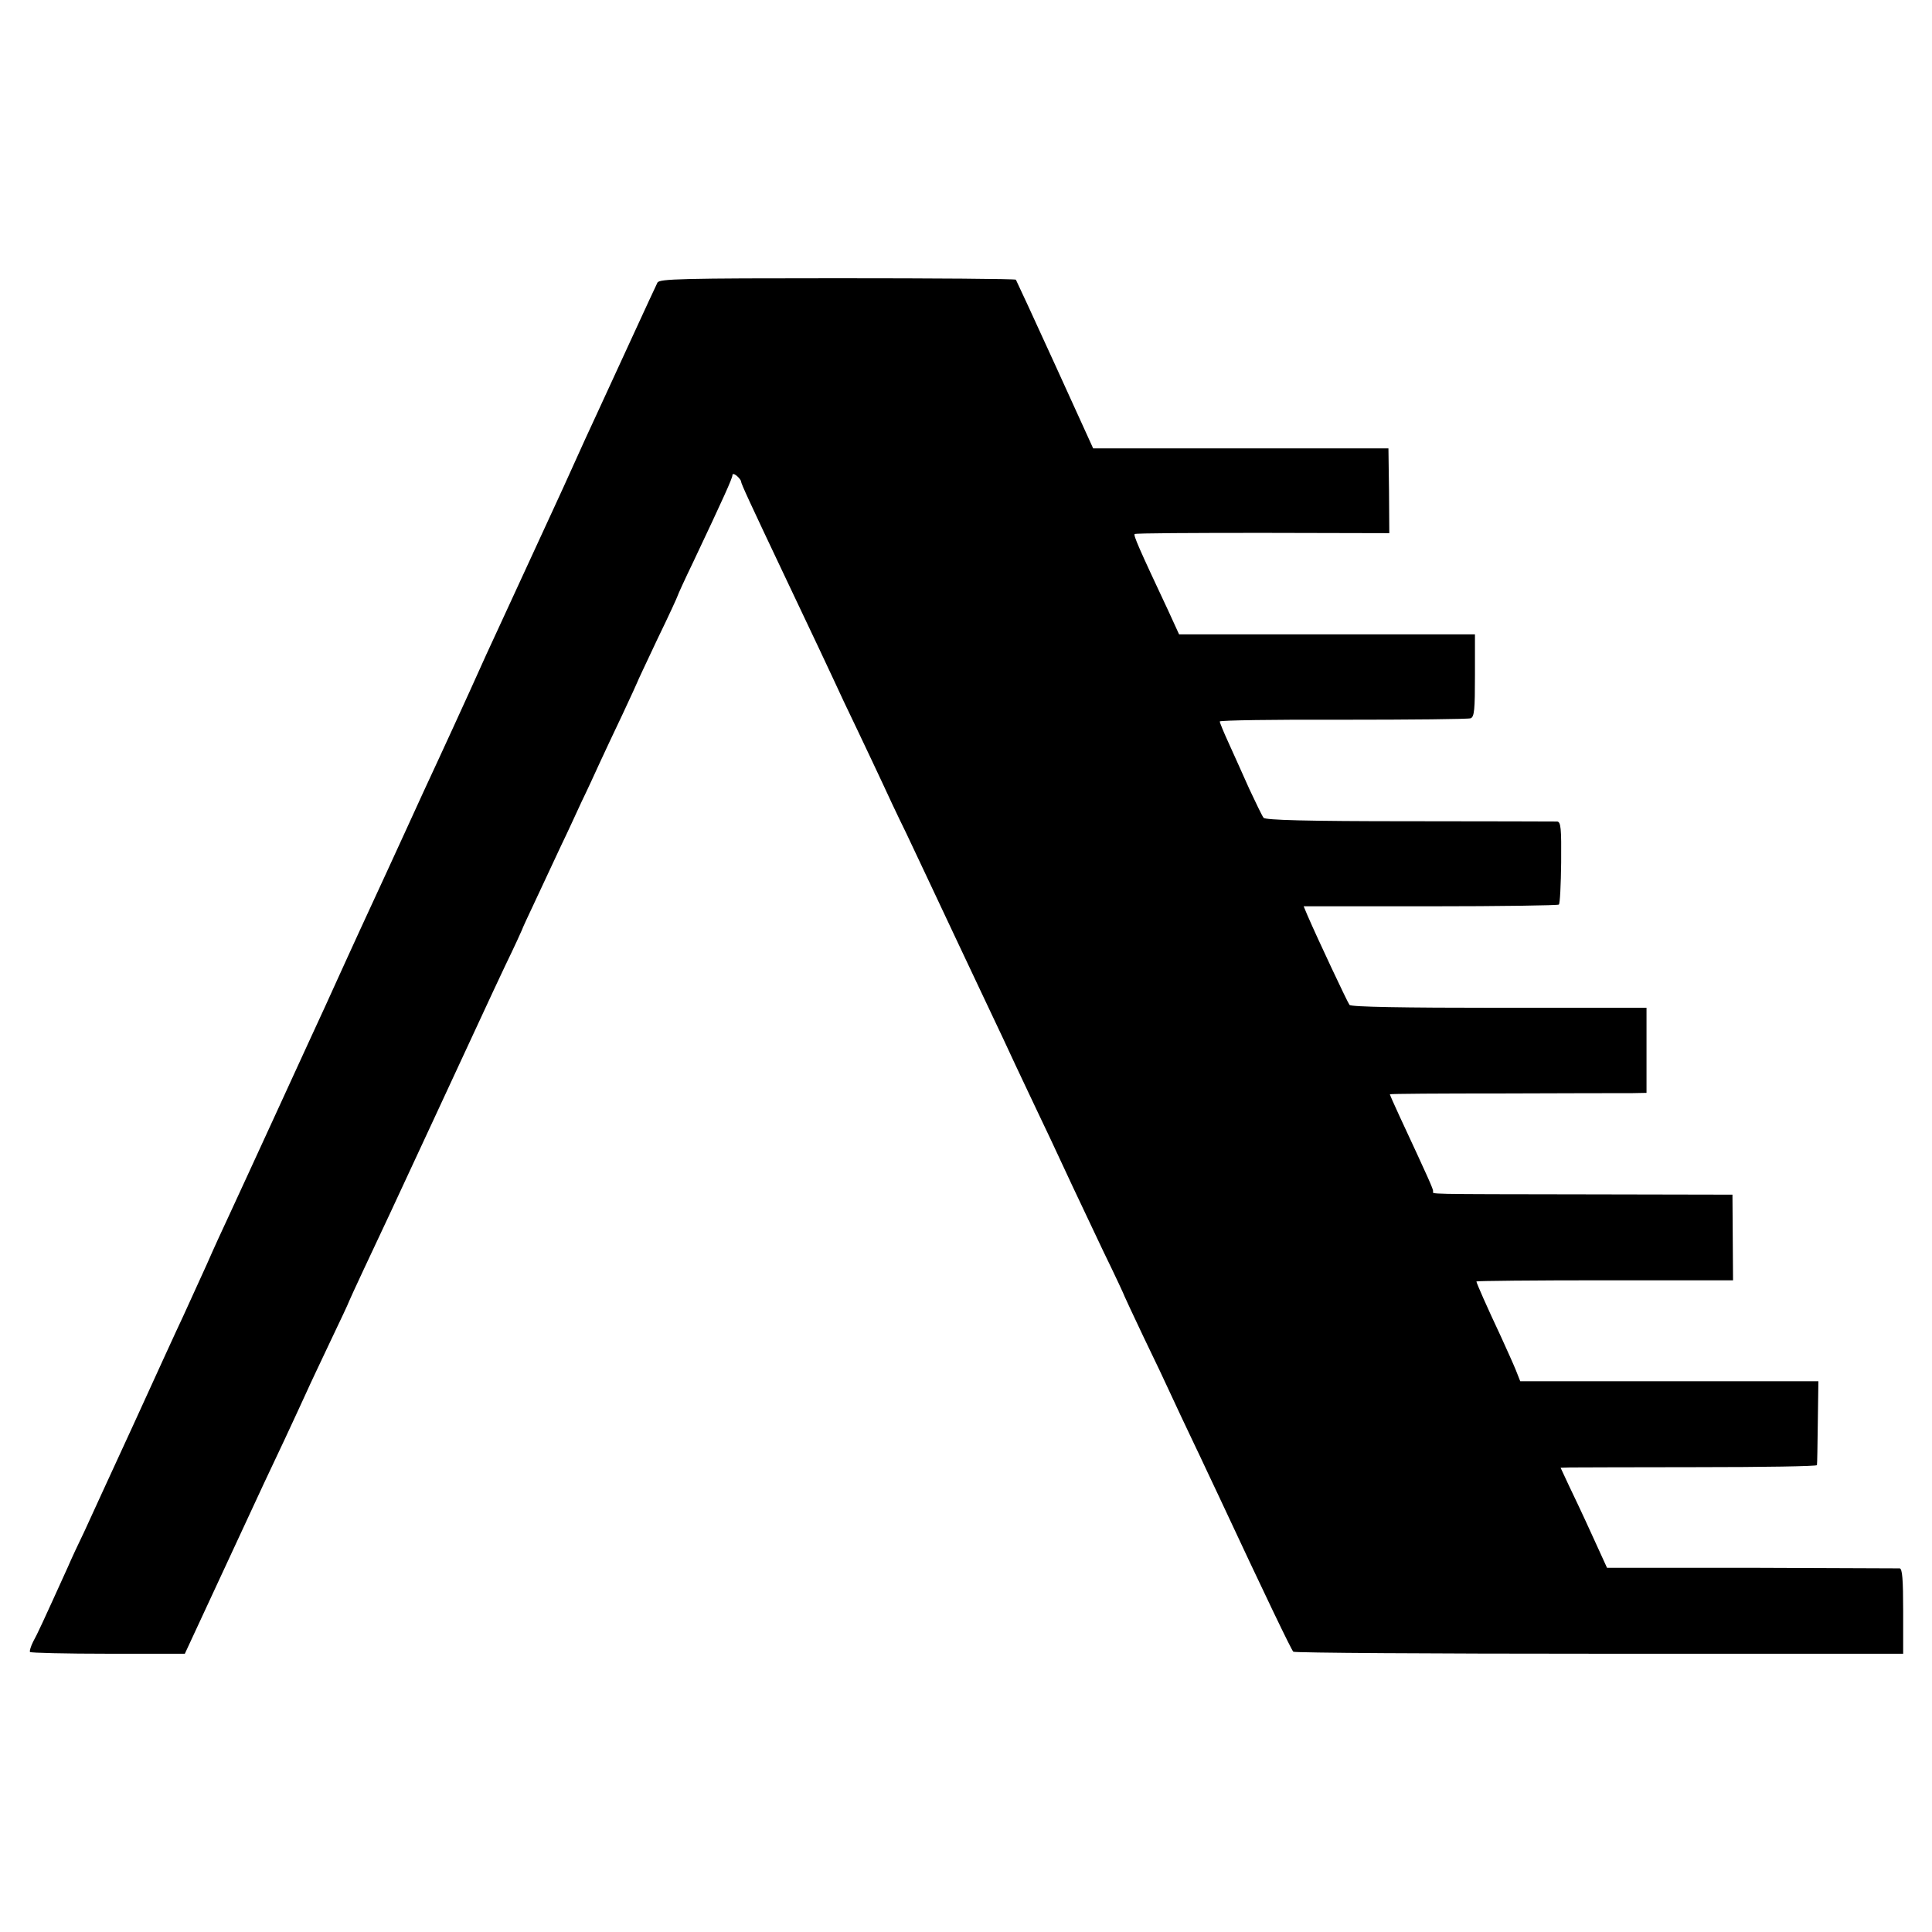
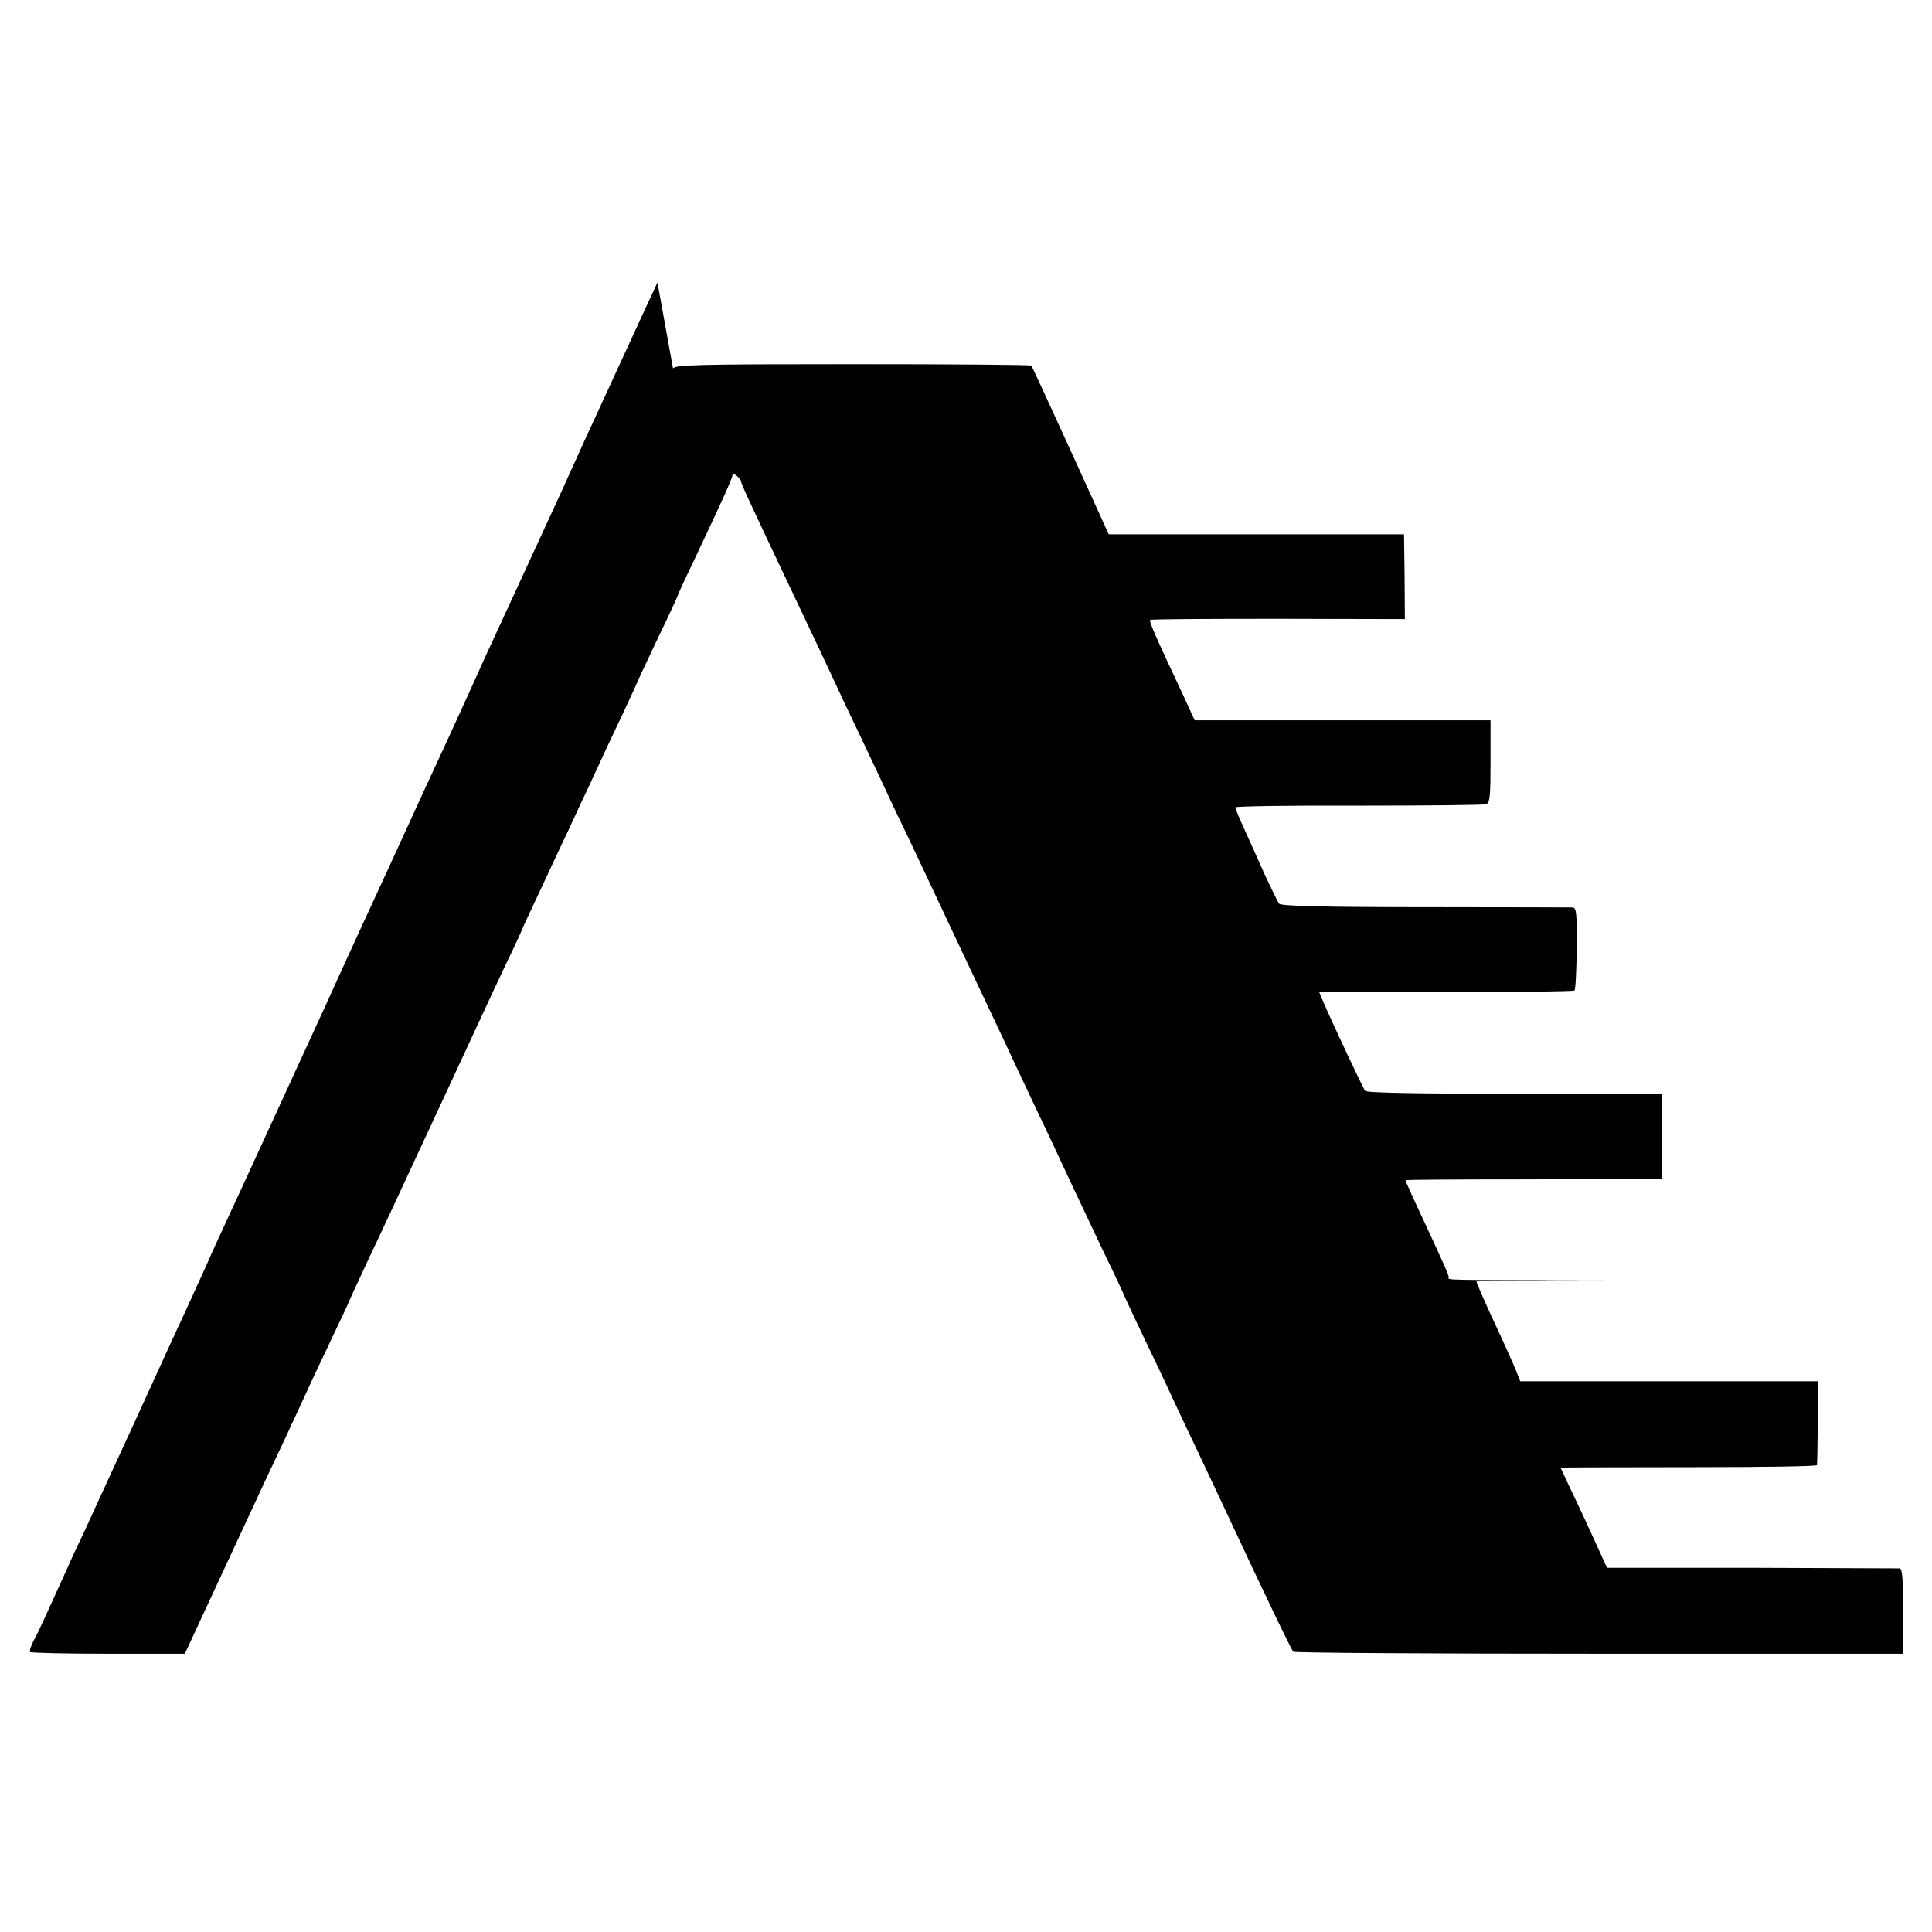
<svg xmlns="http://www.w3.org/2000/svg" version="1.0" width="670pt" height="670pt" viewBox="0 0 670 670" preserveAspectRatio="xMidYMid meet">
  <g transform="translate(0,670) scale(0.1,-0.1)" fill="#000000" stroke="none">
-     <path d="M2280 5720 c-4 -8 -44 -94 -88 -190 -44 -96 -99 -215 -122 -265 -23 -49 -59 -128 -80 -175 -21 -47 -54 -119 -73 -160 -31 -67 -100 -217 -189 -410 -17 -36 -61 -132 -98 -215 -37 -82 -87 -190 -110 -240 -23 -49 -75 -162 -115 -250 -40 -88 -92 -200 -115 -250 -23 -49 -61 -133 -85 -185 -24 -52 -57 -126 -75 -165 -18 -38 -94 -205 -170 -370 -76 -165 -151 -329 -168 -365 -17 -36 -51 -110 -75 -165 -25 -55 -62 -136 -82 -180 -21 -44 -98 -213 -172 -375 -75 -162 -151 -329 -170 -370 -20 -41 -46 -97 -58 -125 -87 -192 -106 -233 -120 -258 -8 -16 -13 -32 -11 -36 2 -3 124 -6 271 -6 l266 0 130 280 c163 351 152 328 217 465 29 63 63 135 74 160 11 25 49 105 84 179 35 73 64 135 64 137 0 1 23 51 51 111 72 153 91 193 244 523 186 400 180 389 246 529 33 68 59 125 59 126 0 2 23 52 51 111 28 60 67 143 86 184 20 41 51 109 70 150 20 41 48 102 63 135 15 33 51 109 79 168 28 60 51 110 51 111 0 2 32 69 70 150 39 80 70 148 70 150 0 2 24 55 54 117 106 224 136 291 136 301 0 6 6 5 15 -2 8 -7 15 -16 15 -20 0 -7 28 -68 157 -340 110 -232 138 -291 163 -345 15 -33 53 -114 85 -180 31 -66 70 -147 85 -180 15 -33 52 -112 83 -175 30 -63 107 -227 172 -365 65 -137 138 -293 163 -345 24 -52 61 -131 82 -175 21 -44 58 -123 83 -175 24 -52 59 -126 77 -165 18 -38 66 -139 106 -224 41 -84 74 -155 74 -157 0 -1 30 -65 66 -141 37 -76 79 -165 94 -198 15 -33 51 -109 80 -170 29 -60 67 -143 86 -182 162 -347 252 -534 259 -541 4 -4 481 -7 1061 -7 l1054 0 0 147 c0 111 -3 148 -12 149 -7 0 -238 1 -514 2 l-501 0 -53 116 c-29 64 -66 142 -81 173 l-27 58 32 1 c17 0 217 1 444 1 226 0 413 3 413 7 1 3 2 70 3 149 l2 142 -517 0 -517 0 -15 38 c-8 20 -32 73 -52 117 -48 102 -85 186 -85 191 0 2 200 4 445 4 l445 0 -1 149 -1 148 -497 1 c-587 1 -541 0 -541 11 0 8 -15 42 -116 259 -19 41 -34 75 -34 77 0 2 177 3 393 3 215 1 416 1 445 1 l52 1 0 148 0 147 -511 0 c-333 0 -513 3 -519 10 -7 9 -111 230 -146 311 l-13 31 440 0 c241 0 442 3 445 6 4 3 7 69 8 146 1 119 -1 141 -14 142 -8 0 -239 1 -512 1 -356 0 -500 4 -506 12 -5 6 -27 52 -50 101 -22 50 -54 120 -71 158 -17 37 -31 71 -31 75 0 4 192 7 428 6 235 0 434 2 442 5 13 5 15 30 15 149 l0 142 -513 0 -513 0 -38 83 c-102 217 -121 261 -116 265 2 3 202 4 444 4 l439 -1 -1 147 -2 147 -512 0 -512 0 -132 290 c-73 160 -134 292 -136 295 -3 3 -281 5 -620 5 -538 0 -616 -2 -623 -15z" />
+     <path d="M2280 5720 c-4 -8 -44 -94 -88 -190 -44 -96 -99 -215 -122 -265 -23 -49 -59 -128 -80 -175 -21 -47 -54 -119 -73 -160 -31 -67 -100 -217 -189 -410 -17 -36 -61 -132 -98 -215 -37 -82 -87 -190 -110 -240 -23 -49 -75 -162 -115 -250 -40 -88 -92 -200 -115 -250 -23 -49 -61 -133 -85 -185 -24 -52 -57 -126 -75 -165 -18 -38 -94 -205 -170 -370 -76 -165 -151 -329 -168 -365 -17 -36 -51 -110 -75 -165 -25 -55 -62 -136 -82 -180 -21 -44 -98 -213 -172 -375 -75 -162 -151 -329 -170 -370 -20 -41 -46 -97 -58 -125 -87 -192 -106 -233 -120 -258 -8 -16 -13 -32 -11 -36 2 -3 124 -6 271 -6 l266 0 130 280 c163 351 152 328 217 465 29 63 63 135 74 160 11 25 49 105 84 179 35 73 64 135 64 137 0 1 23 51 51 111 72 153 91 193 244 523 186 400 180 389 246 529 33 68 59 125 59 126 0 2 23 52 51 111 28 60 67 143 86 184 20 41 51 109 70 150 20 41 48 102 63 135 15 33 51 109 79 168 28 60 51 110 51 111 0 2 32 69 70 150 39 80 70 148 70 150 0 2 24 55 54 117 106 224 136 291 136 301 0 6 6 5 15 -2 8 -7 15 -16 15 -20 0 -7 28 -68 157 -340 110 -232 138 -291 163 -345 15 -33 53 -114 85 -180 31 -66 70 -147 85 -180 15 -33 52 -112 83 -175 30 -63 107 -227 172 -365 65 -137 138 -293 163 -345 24 -52 61 -131 82 -175 21 -44 58 -123 83 -175 24 -52 59 -126 77 -165 18 -38 66 -139 106 -224 41 -84 74 -155 74 -157 0 -1 30 -65 66 -141 37 -76 79 -165 94 -198 15 -33 51 -109 80 -170 29 -60 67 -143 86 -182 162 -347 252 -534 259 -541 4 -4 481 -7 1061 -7 l1054 0 0 147 c0 111 -3 148 -12 149 -7 0 -238 1 -514 2 l-501 0 -53 116 c-29 64 -66 142 -81 173 l-27 58 32 1 c17 0 217 1 444 1 226 0 413 3 413 7 1 3 2 70 3 149 l2 142 -517 0 -517 0 -15 38 c-8 20 -32 73 -52 117 -48 102 -85 186 -85 191 0 2 200 4 445 4 c-587 1 -541 0 -541 11 0 8 -15 42 -116 259 -19 41 -34 75 -34 77 0 2 177 3 393 3 215 1 416 1 445 1 l52 1 0 148 0 147 -511 0 c-333 0 -513 3 -519 10 -7 9 -111 230 -146 311 l-13 31 440 0 c241 0 442 3 445 6 4 3 7 69 8 146 1 119 -1 141 -14 142 -8 0 -239 1 -512 1 -356 0 -500 4 -506 12 -5 6 -27 52 -50 101 -22 50 -54 120 -71 158 -17 37 -31 71 -31 75 0 4 192 7 428 6 235 0 434 2 442 5 13 5 15 30 15 149 l0 142 -513 0 -513 0 -38 83 c-102 217 -121 261 -116 265 2 3 202 4 444 4 l439 -1 -1 147 -2 147 -512 0 -512 0 -132 290 c-73 160 -134 292 -136 295 -3 3 -281 5 -620 5 -538 0 -616 -2 -623 -15z" />
  </g>
</svg>